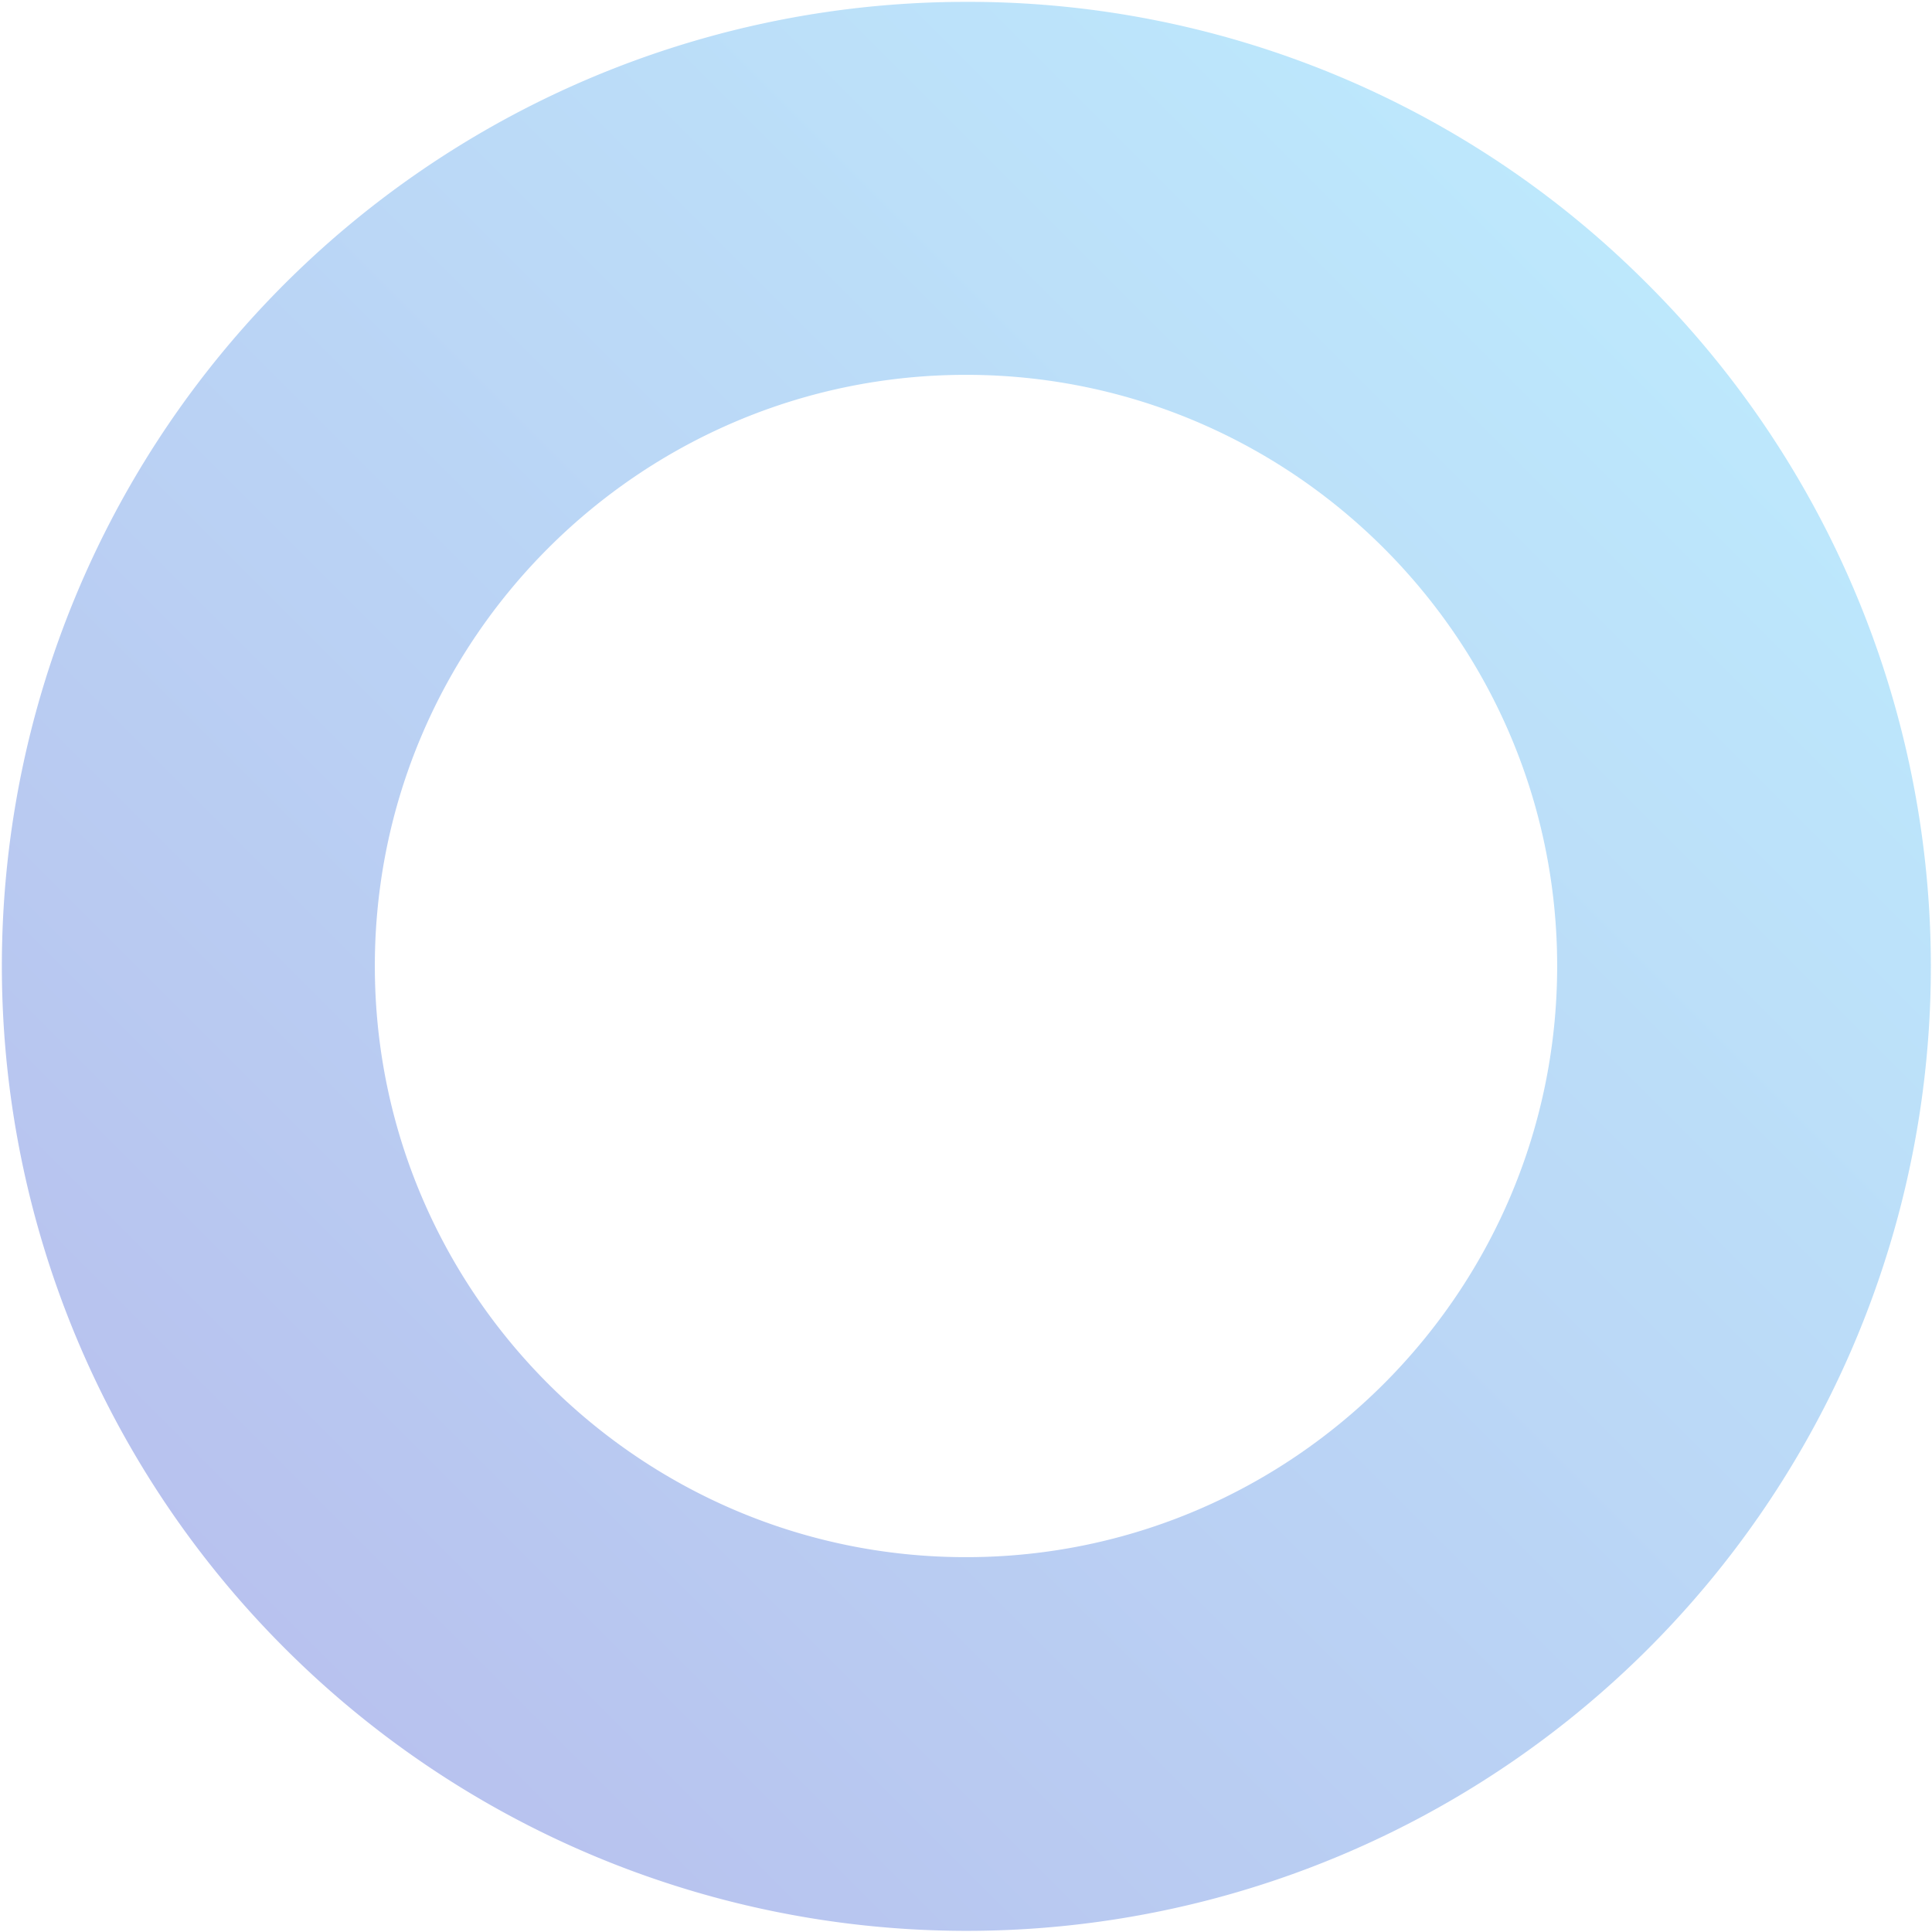
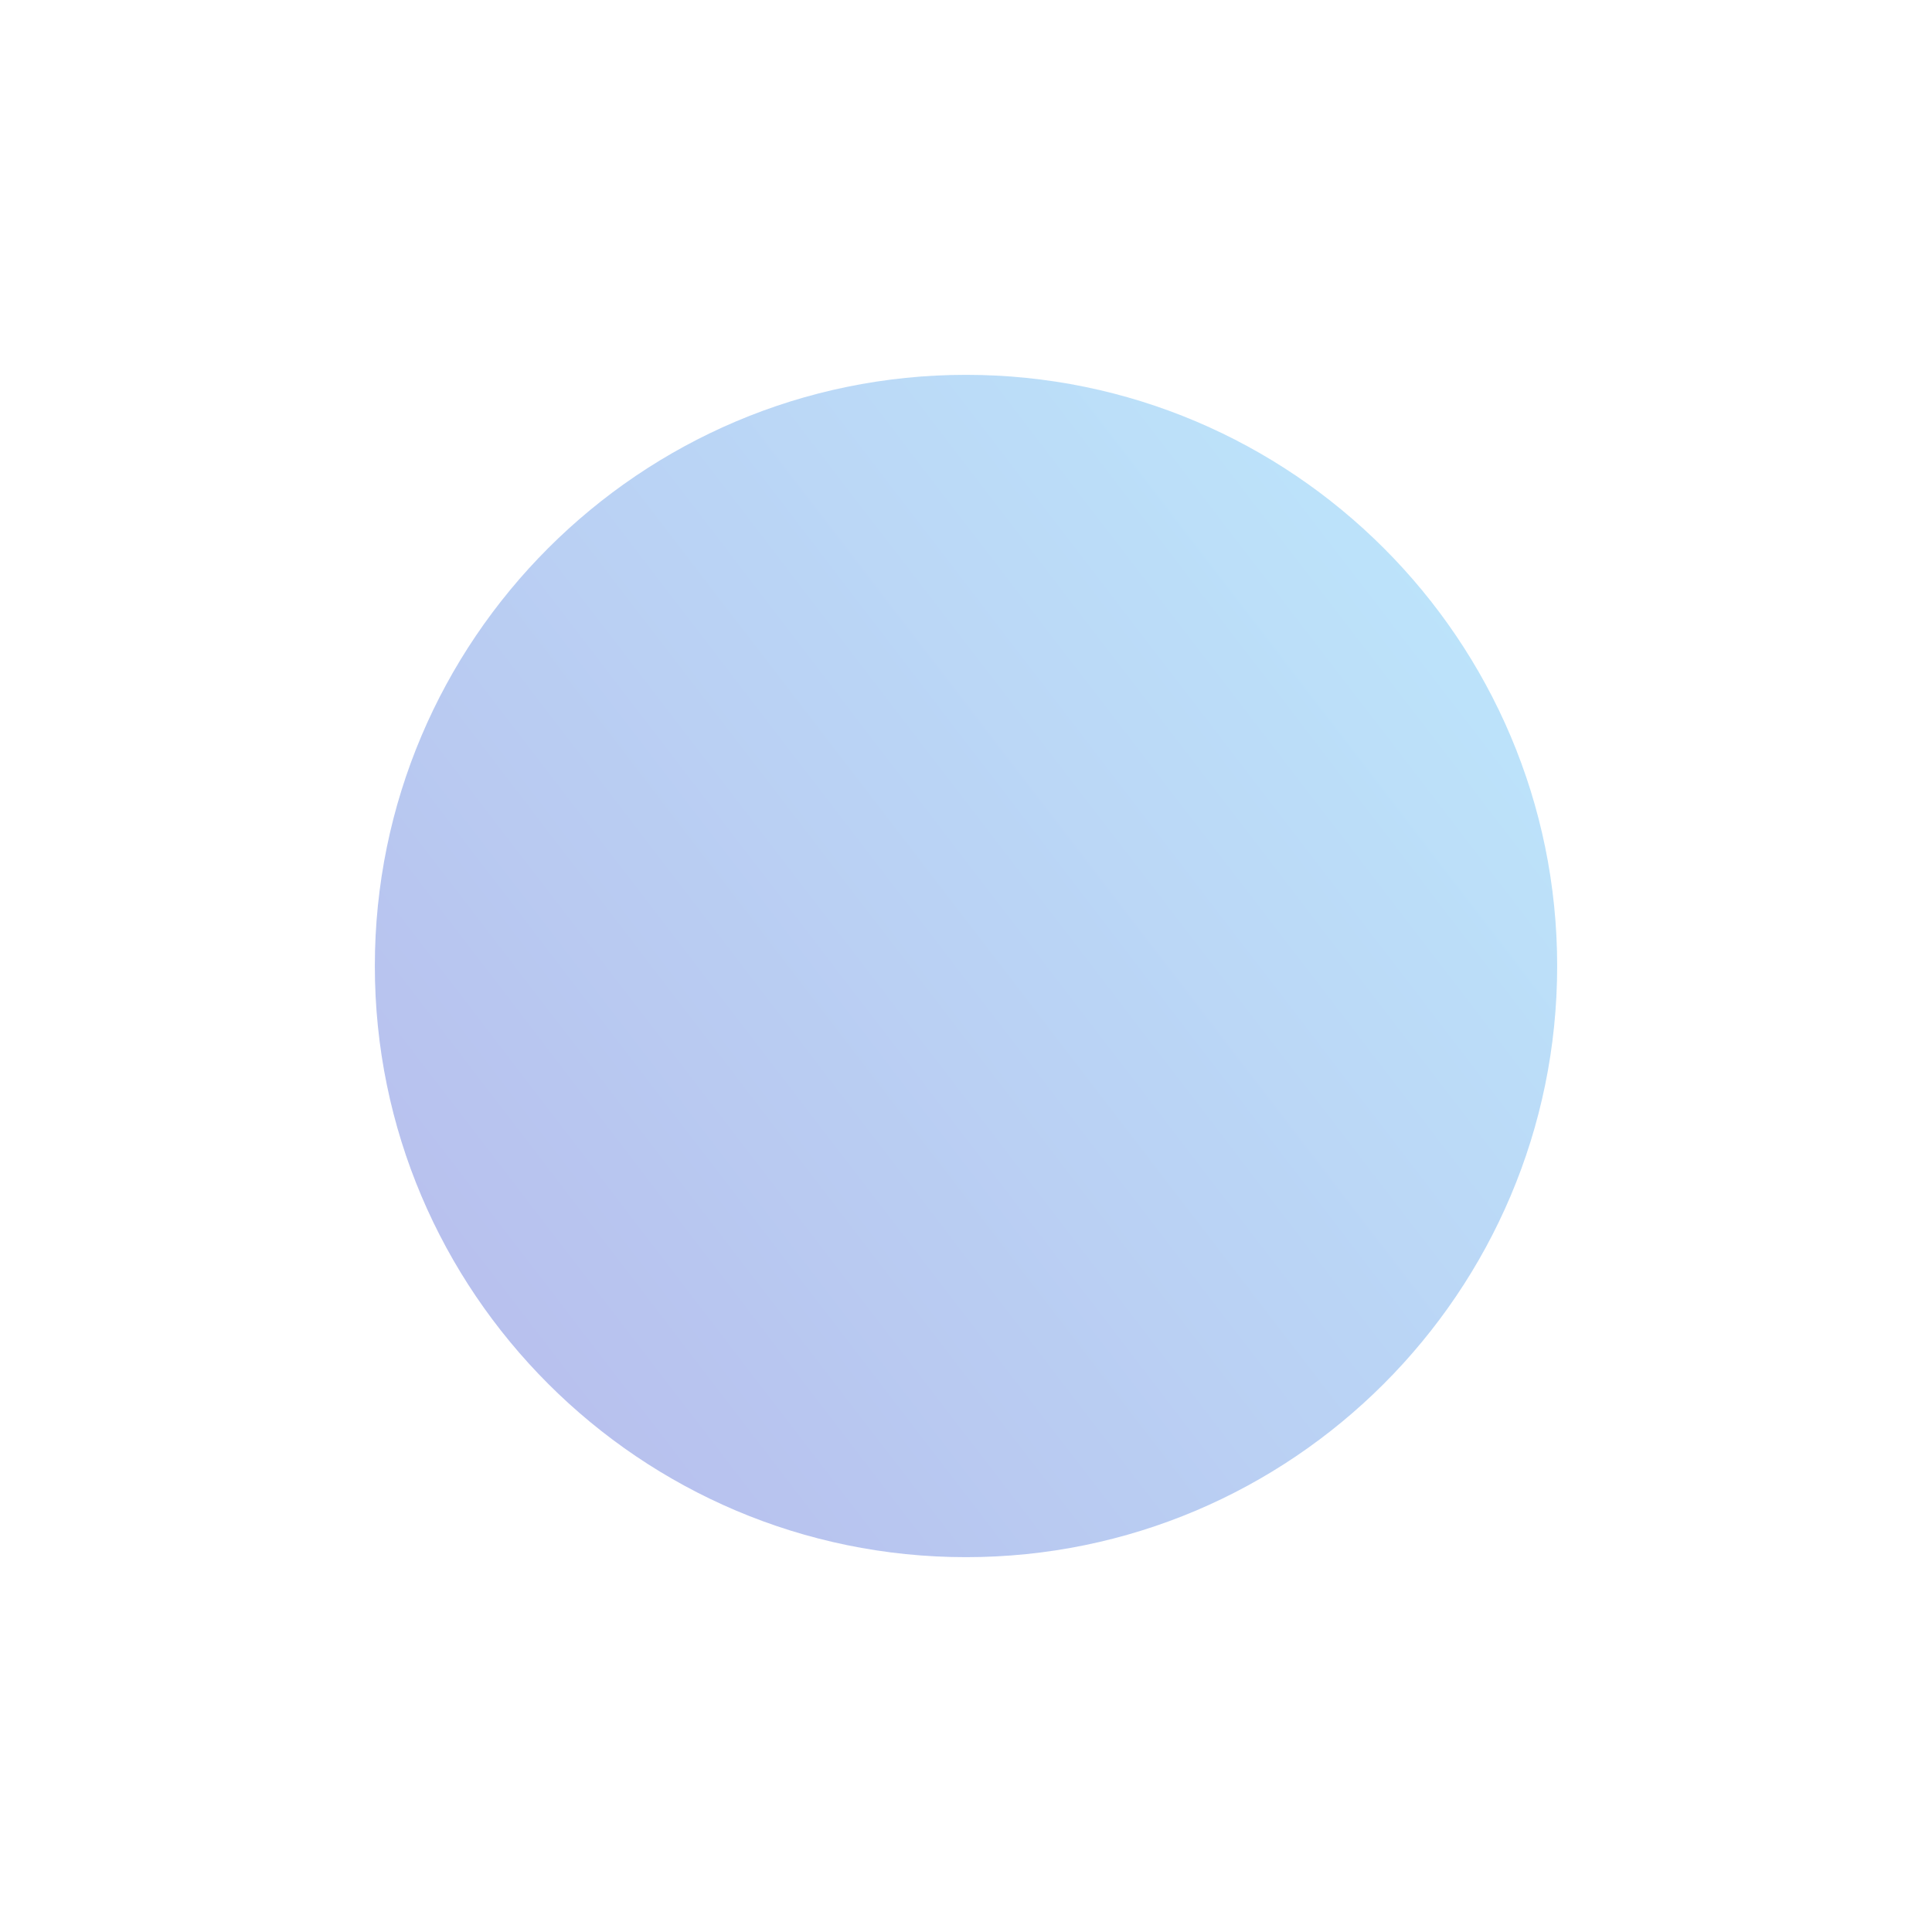
<svg xmlns="http://www.w3.org/2000/svg" width="517.999" height="517.999" viewBox="0 0 517.999 517.999">
  <defs>
    <linearGradient id="linear-gradient" y1="1" x2="1" gradientUnits="objectBoundingBox">
      <stop offset="0" stop-color="#3039c7" />
      <stop offset="1" stop-color="#44d4ff" />
    </linearGradient>
  </defs>
  <g id="_Group_" data-name="&lt;Group&gt;" transform="translate(0.5 0.5)" opacity="0.35">
-     <path id="_Compound_Path_" data-name="&lt;Compound Path&gt;" d="M258.5,0A258.5,258.5,0,0,0,75.712,441.286,258.5,258.5,0,1,0,441.286,75.712,256.8,256.8,0,0,0,258.5,0Zm0,417c-87.4,0-158.5-71.1-158.5-158.5S171.1,100,258.5,100,417,171.1,417,258.5,345.894,417,258.5,417Z" transform="translate(0 0)" stroke="rgba(0,0,0,0)" stroke-width="1" fill="url(#linear-gradient)" />
+     <path id="_Compound_Path_" data-name="&lt;Compound Path&gt;" d="M258.5,0Zm0,417c-87.4,0-158.5-71.1-158.5-158.5S171.1,100,258.5,100,417,171.1,417,258.5,345.894,417,258.5,417Z" transform="translate(0 0)" stroke="rgba(0,0,0,0)" stroke-width="1" fill="url(#linear-gradient)" />
  </g>
</svg>